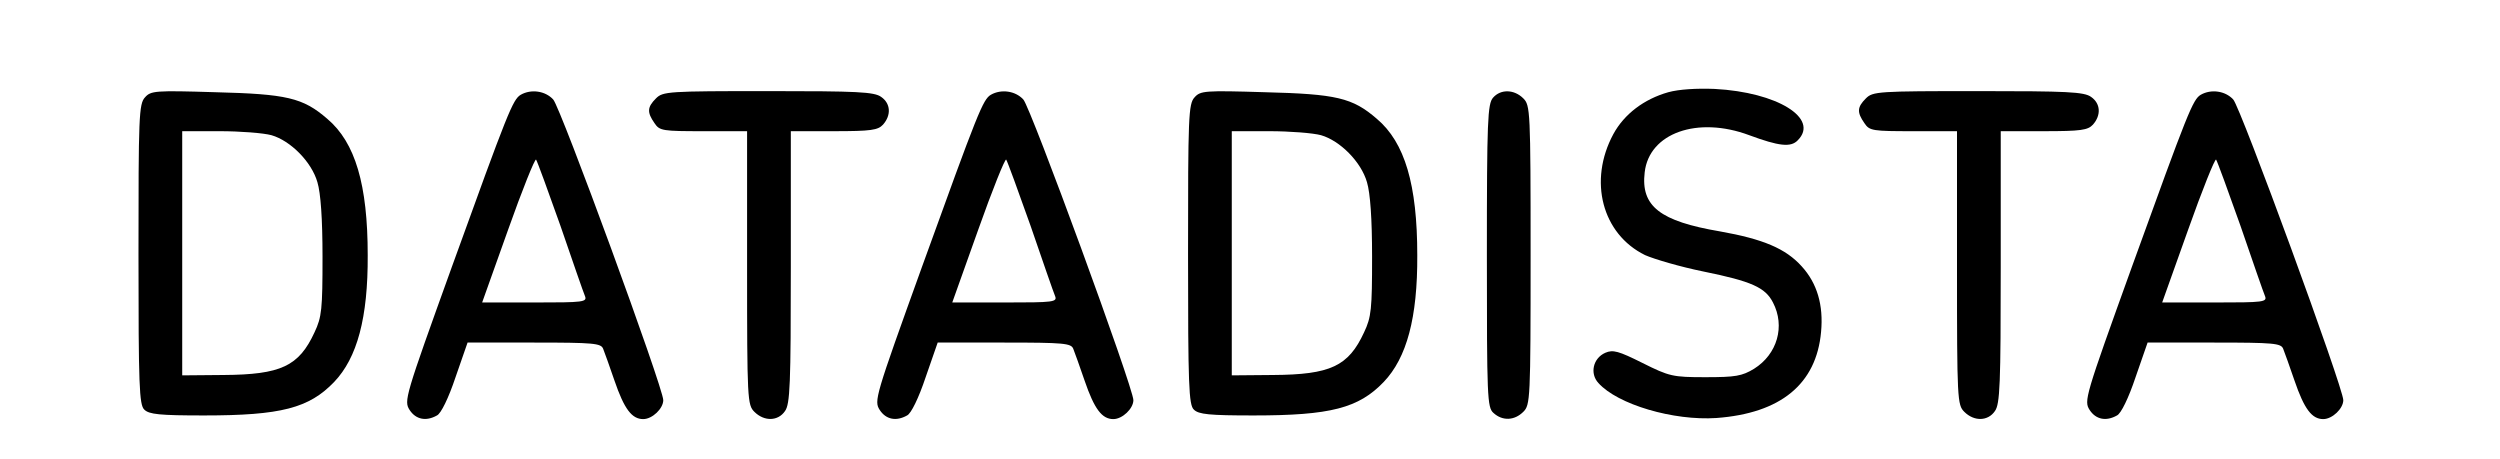
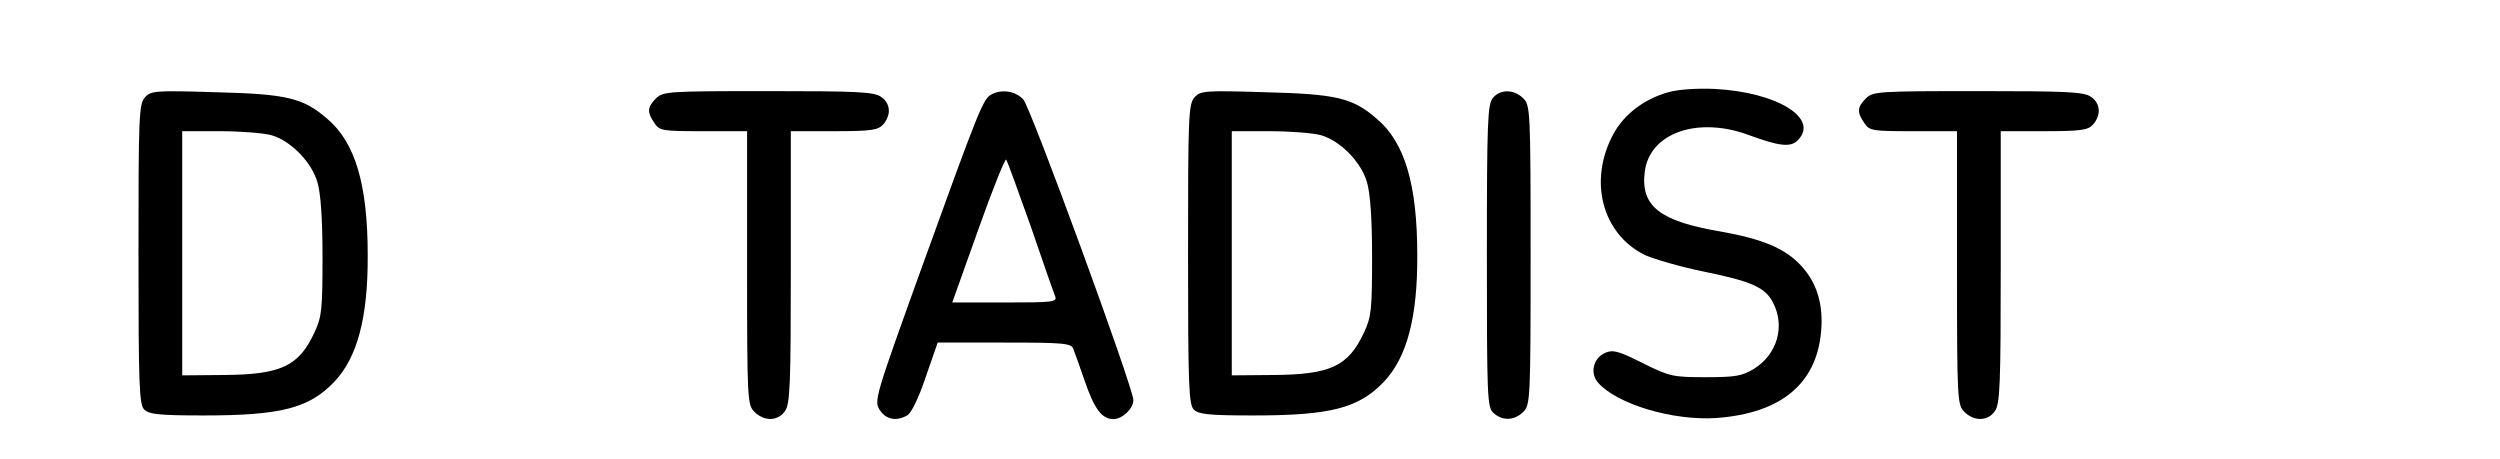
<svg xmlns="http://www.w3.org/2000/svg" version="1.0" width="686pt" height="126pt" viewBox="0 0 686 126" preserveAspectRatio="xMidYMid meet">
  <g transform="translate(0,126) scale(0.1,-0.1)" fill="#000000" stroke="none">
    <path d="M4578 1007 c-67 -19 -121 -60 -151 -115 -69 -128 -31 -274 87 -332 25 -11 96 -32 160 -45 133 -27 170 -44 191 -85 34 -65 12 -142 -52 -182 -33 -20 -51 -23 -133 -23 -90 0 -99 2 -173 39 -66 33 -81 37 -102 28 -34 -15 -43 -57 -19 -83 53 -59 206 -104 324 -96 176 13 274 93 287 236 7 74 -11 134 -53 180 -44 49 -106 75 -224 96 -165 28 -218 69 -207 162 12 108 145 155 287 102 81 -30 114 -34 133 -14 60 60 -56 132 -228 141 -49 2 -98 -1 -127 -9z" />
    <path d="M398 993 c-17 -18 -18 -53 -18 -431 0 -360 2 -413 16 -426 13 -13 42 -16 164 -16 211 0 288 20 357 92 63 66 93 176 92 348 0 193 -34 309 -111 374 -67 58 -111 68 -308 73 -164 5 -176 4 -192 -14z m347 -104 c52 -15 110 -73 126 -129 9 -30 14 -100 14 -205 0 -143 -2 -165 -22 -207 -43 -93 -92 -116 -250 -117 l-113 -1 0 335 0 335 103 0 c56 0 120 -5 142 -11z" />
-     <path d="M1429 1000 c-22 -13 -35 -46 -189 -472 -129 -358 -132 -368 -116 -393 17 -26 45 -32 75 -15 11 5 32 48 51 105 l33 95 183 0 c164 0 183 -2 189 -17 4 -10 18 -49 31 -87 27 -79 48 -106 79 -106 25 0 55 29 55 52 0 34 -282 804 -302 825 -22 24 -61 29 -89 13z m109 -360 c33 -96 63 -183 67 -192 7 -17 -4 -18 -137 -18 l-145 0 71 199 c39 110 74 197 77 193 3 -4 33 -86 67 -182z" />
    <path d="M1800 990 c-24 -24 -25 -38 -4 -68 14 -21 22 -22 135 -22 l119 0 0 -375 c0 -362 1 -376 20 -395 27 -27 65 -26 84 2 14 19 16 74 16 395 l0 373 118 0 c103 0 121 3 135 18 23 26 21 58 -5 76 -19 14 -66 16 -310 16 -275 0 -289 -1 -308 -20z" />
    <path d="M2719 1000 c-22 -13 -35 -46 -189 -472 -129 -358 -132 -368 -116 -393 17 -26 45 -32 75 -15 11 5 32 48 51 105 l33 95 183 0 c164 0 183 -2 189 -17 4 -10 18 -49 31 -87 27 -79 48 -106 79 -106 25 0 55 29 55 52 0 34 -282 804 -302 825 -22 24 -61 29 -89 13z m109 -360 c33 -96 63 -183 67 -192 7 -17 -4 -18 -137 -18 l-145 0 71 199 c39 110 74 197 77 193 3 -4 33 -86 67 -182z" />
    <path d="M3278 993 c-17 -18 -18 -53 -18 -431 0 -360 2 -413 16 -426 13 -13 42 -16 164 -16 211 0 288 20 357 92 63 66 93 176 92 348 0 193 -34 309 -111 374 -67 58 -111 68 -308 73 -164 5 -176 4 -192 -14z m347 -104 c52 -15 110 -73 126 -129 9 -30 14 -100 14 -205 0 -143 -2 -165 -22 -207 -43 -93 -92 -116 -250 -117 l-113 -1 0 335 0 335 103 0 c56 0 120 -5 142 -11z" />
    <path d="M4097 992 c-15 -17 -17 -61 -17 -434 0 -389 1 -416 18 -431 25 -23 58 -21 82 3 19 19 20 33 20 430 0 397 -1 411 -20 430 -25 25 -62 26 -83 2z" />
    <path d="M5120 990 c-24 -24 -25 -38 -4 -68 14 -21 22 -22 135 -22 l119 0 0 -375 c0 -362 1 -376 20 -395 27 -27 65 -26 84 2 14 19 16 74 16 395 l0 373 118 0 c103 0 121 3 135 18 23 26 21 58 -5 76 -19 14 -66 16 -310 16 -275 0 -289 -1 -308 -20z" />
-     <path d="M6039 1000 c-22 -13 -35 -46 -189 -472 -129 -358 -132 -368 -116 -393 17 -26 45 -32 75 -15 11 5 32 48 51 105 l33 95 183 0 c164 0 183 -2 189 -17 4 -10 18 -49 31 -87 27 -79 48 -106 79 -106 25 0 55 29 55 52 0 34 -282 804 -302 825 -22 24 -61 29 -89 13z m109 -360 c33 -96 63 -183 67 -192 7 -17 -4 -18 -137 -18 l-145 0 71 199 c39 110 74 197 77 193 3 -4 33 -86 67 -182z" />
  </g>
</svg>